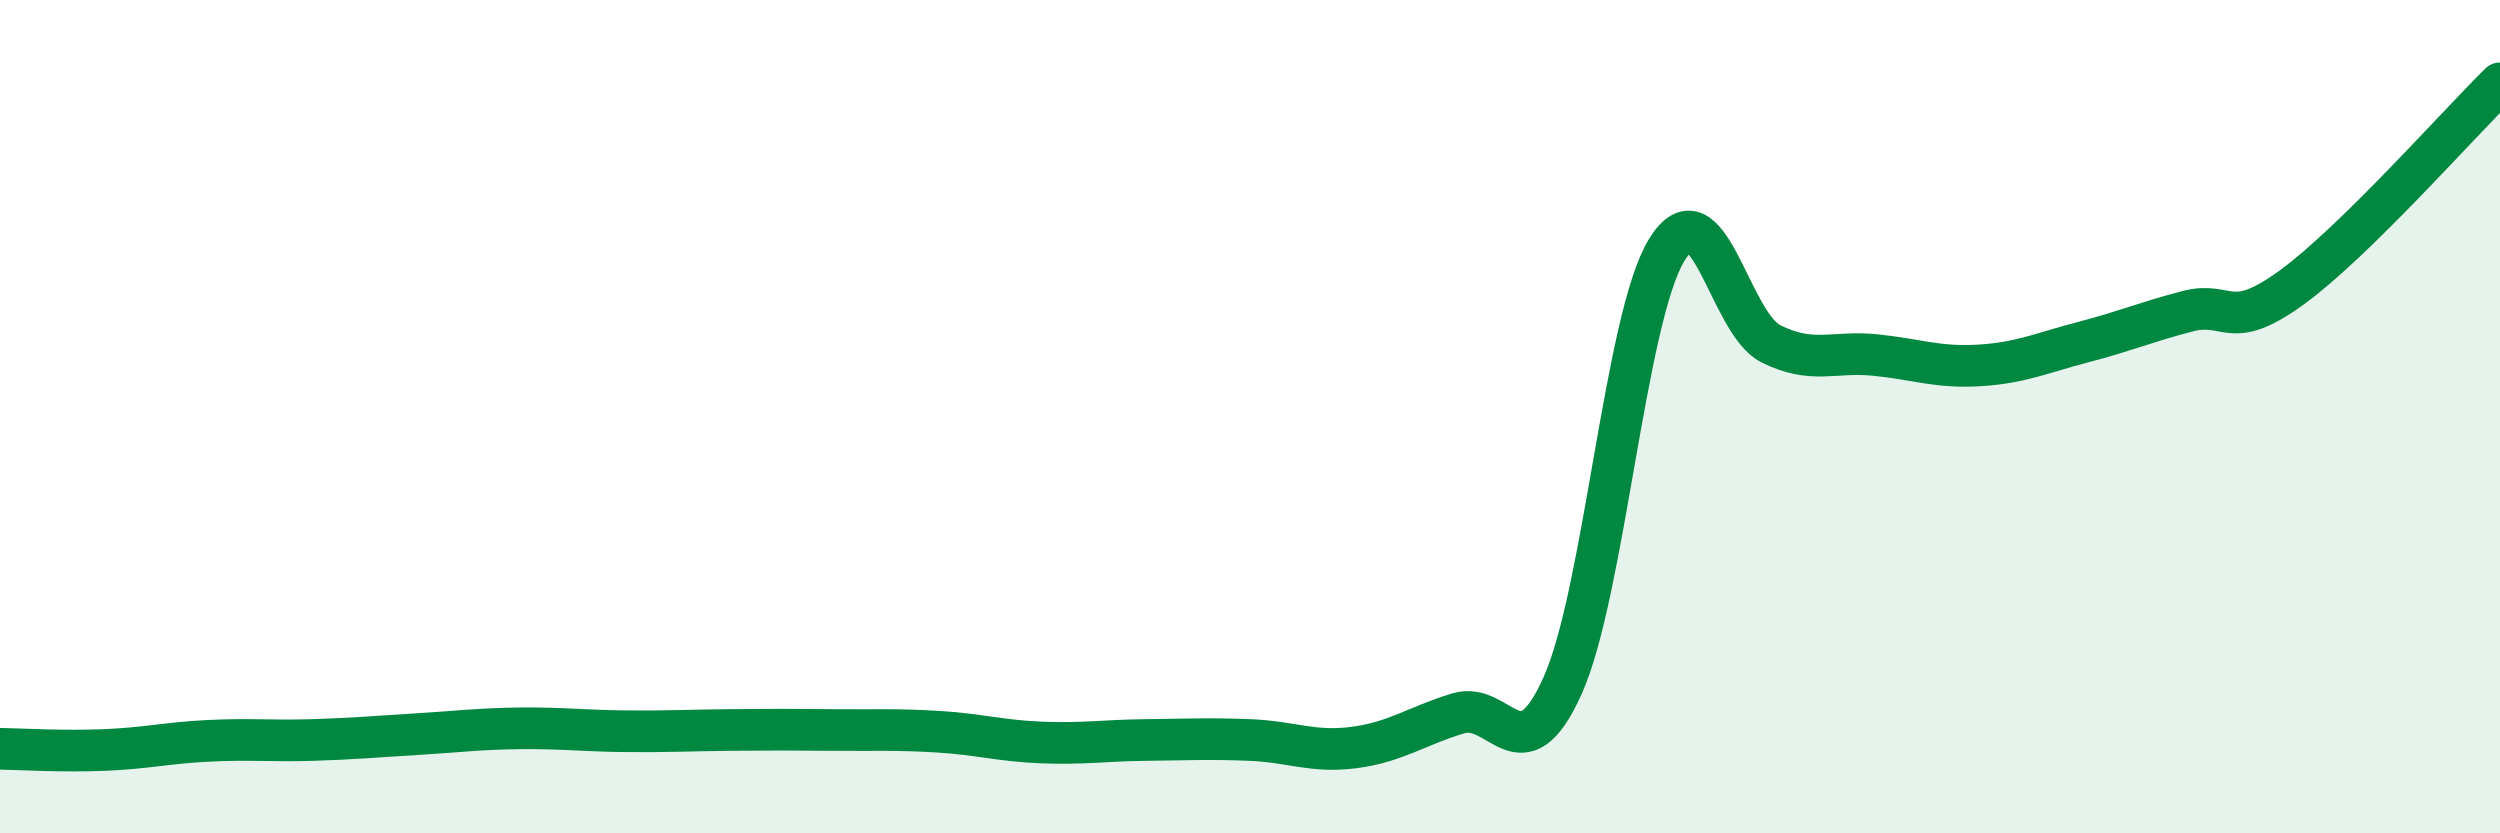
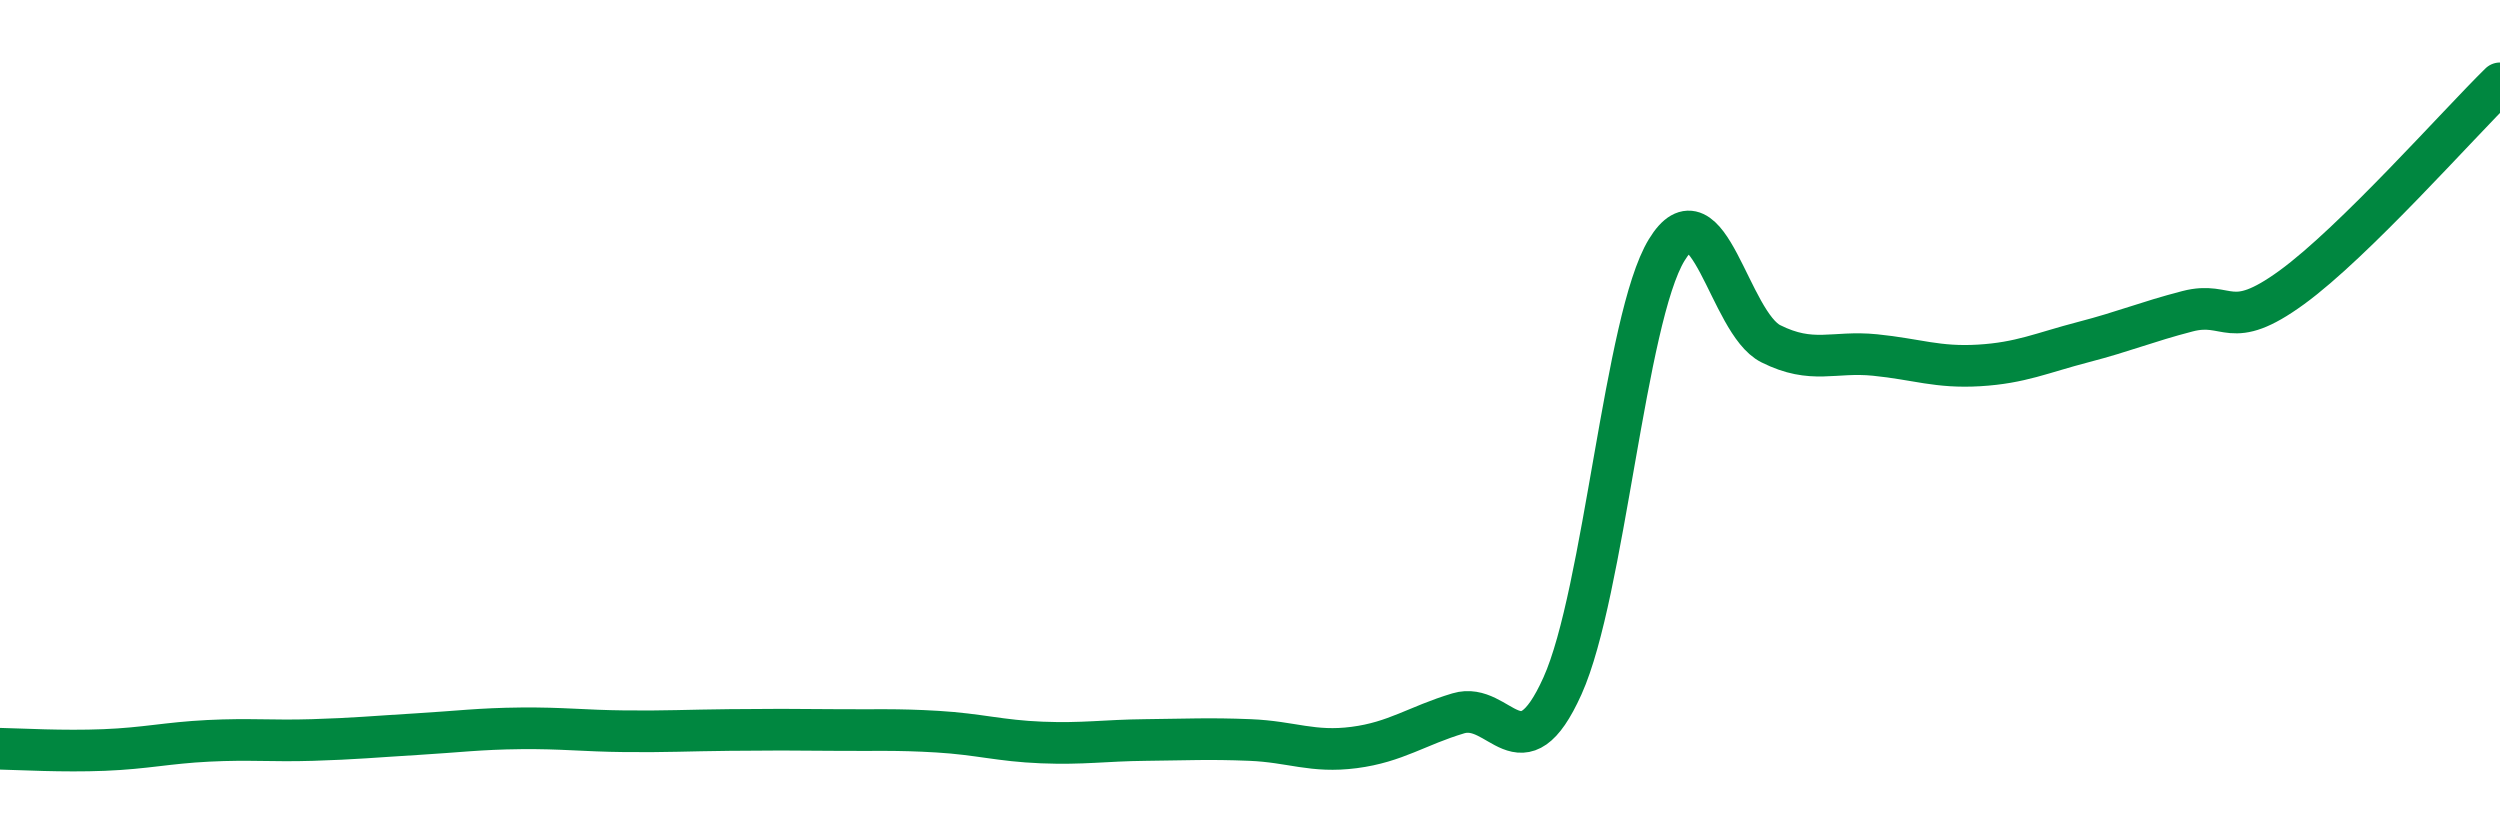
<svg xmlns="http://www.w3.org/2000/svg" width="60" height="20" viewBox="0 0 60 20">
-   <path d="M 0,17.97 C 0.5,17.98 1.5,18.04 2.5,18 C 3.5,17.96 4,17.83 5,17.78 C 6,17.73 6.5,17.79 7.5,17.76 C 8.5,17.73 9,17.68 10,17.62 C 11,17.56 11.5,17.49 12.5,17.48 C 13.5,17.47 14,17.54 15,17.55 C 16,17.56 16.5,17.53 17.5,17.52 C 18.5,17.51 19,17.51 20,17.52 C 21,17.53 21.5,17.5 22.5,17.56 C 23.5,17.62 24,17.78 25,17.82 C 26,17.86 26.5,17.77 27.5,17.76 C 28.5,17.75 29,17.72 30,17.76 C 31,17.8 31.5,18.07 32.5,17.94 C 33.5,17.81 34,17.42 35,17.12 C 36,16.82 36.5,18.68 37.5,16.46 C 38.5,14.24 39,7.64 40,6 C 41,4.36 41.5,7.75 42.5,8.25 C 43.5,8.75 44,8.42 45,8.52 C 46,8.62 46.5,8.83 47.5,8.77 C 48.5,8.71 49,8.47 50,8.21 C 51,7.95 51.5,7.73 52.5,7.47 C 53.5,7.21 53.5,7.99 55,6.9 C 56.5,5.81 59,2.98 60,2L60 20L0 20Z" fill="#008740" opacity="0.1" stroke-linecap="round" stroke-linejoin="round" />
  <path d="M 0,17.97 C 0.5,17.98 1.5,18.04 2.5,18 C 3.5,17.96 4,17.83 5,17.78 C 6,17.73 6.5,17.79 7.5,17.76 C 8.5,17.73 9,17.68 10,17.62 C 11,17.56 11.5,17.49 12.5,17.48 C 13.5,17.47 14,17.54 15,17.55 C 16,17.56 16.5,17.53 17.5,17.52 C 18.5,17.51 19,17.51 20,17.52 C 21,17.53 21.5,17.5 22.5,17.56 C 23.5,17.62 24,17.78 25,17.82 C 26,17.86 26.5,17.77 27.5,17.76 C 28.5,17.75 29,17.72 30,17.76 C 31,17.8 31.5,18.07 32.5,17.94 C 33.5,17.81 34,17.42 35,17.12 C 36,16.82 36.5,18.68 37.5,16.46 C 38.5,14.24 39,7.64 40,6 C 41,4.36 41.5,7.75 42.5,8.25 C 43.5,8.75 44,8.42 45,8.52 C 46,8.62 46.5,8.83 47.5,8.77 C 48.5,8.71 49,8.47 50,8.21 C 51,7.95 51.5,7.73 52.5,7.47 C 53.5,7.21 53.5,7.99 55,6.9 C 56.5,5.81 59,2.98 60,2" stroke="#008740" stroke-width="1" fill="none" stroke-linecap="round" stroke-linejoin="round" />
</svg>